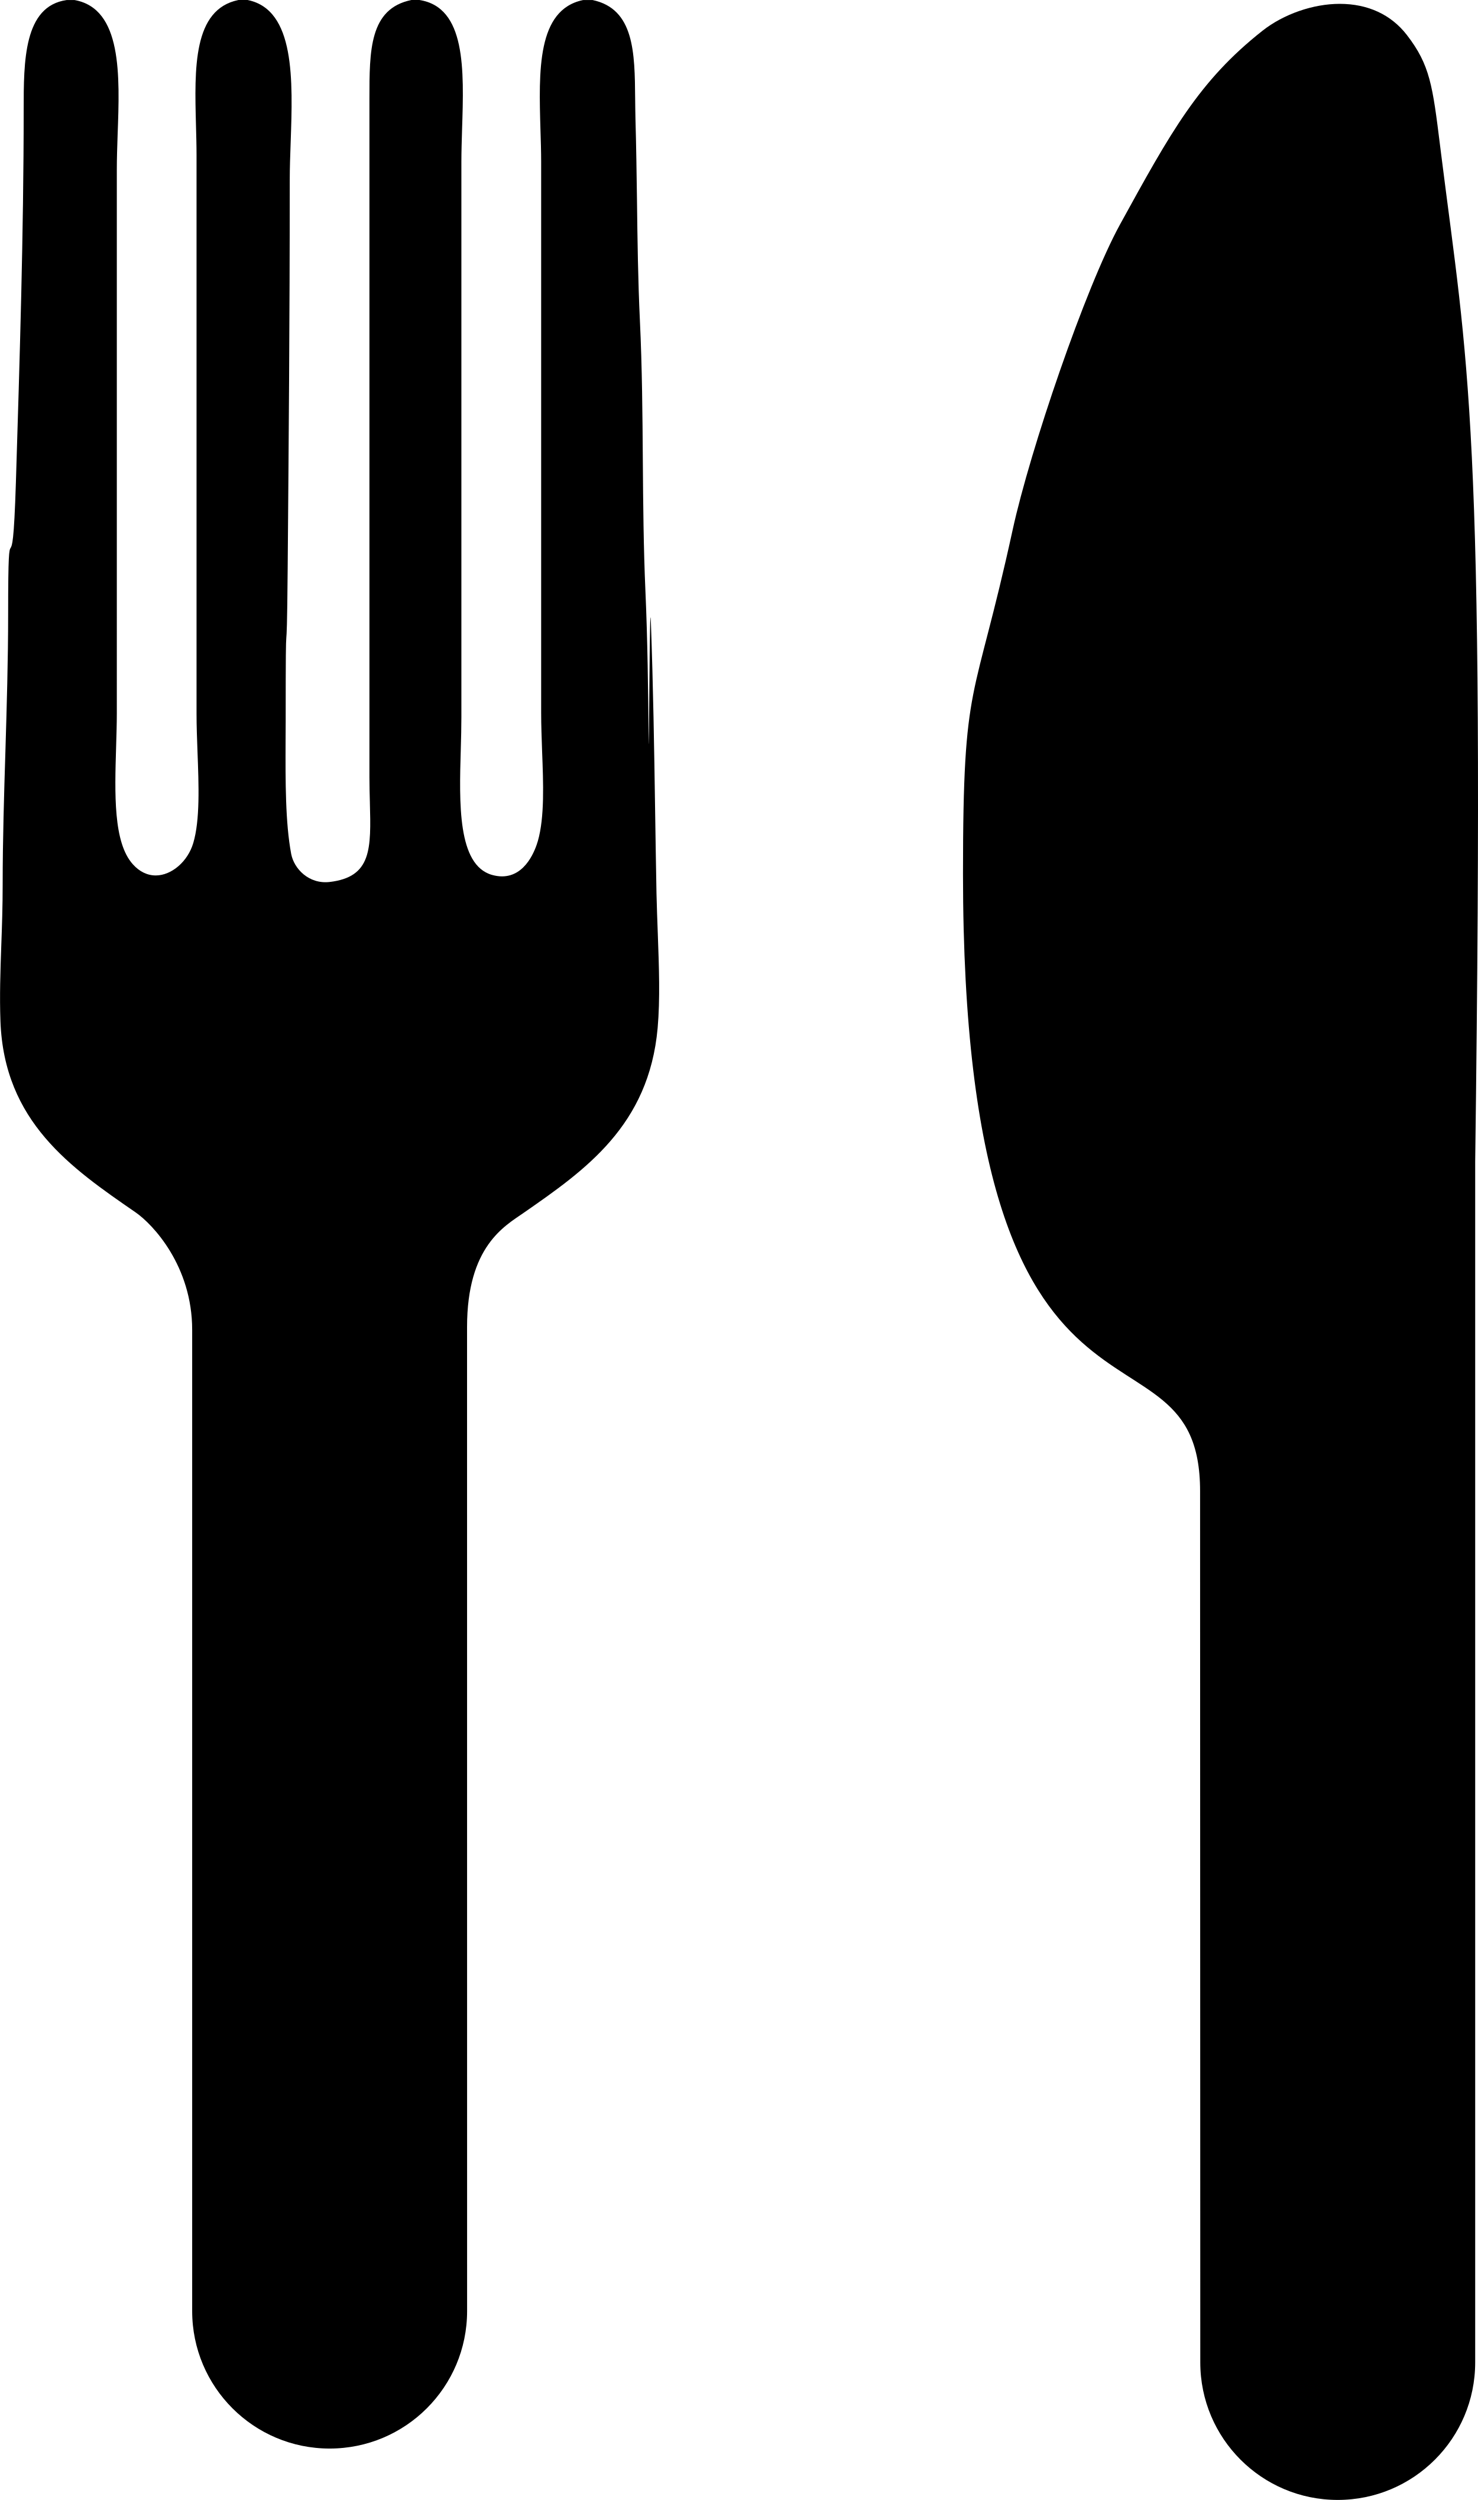
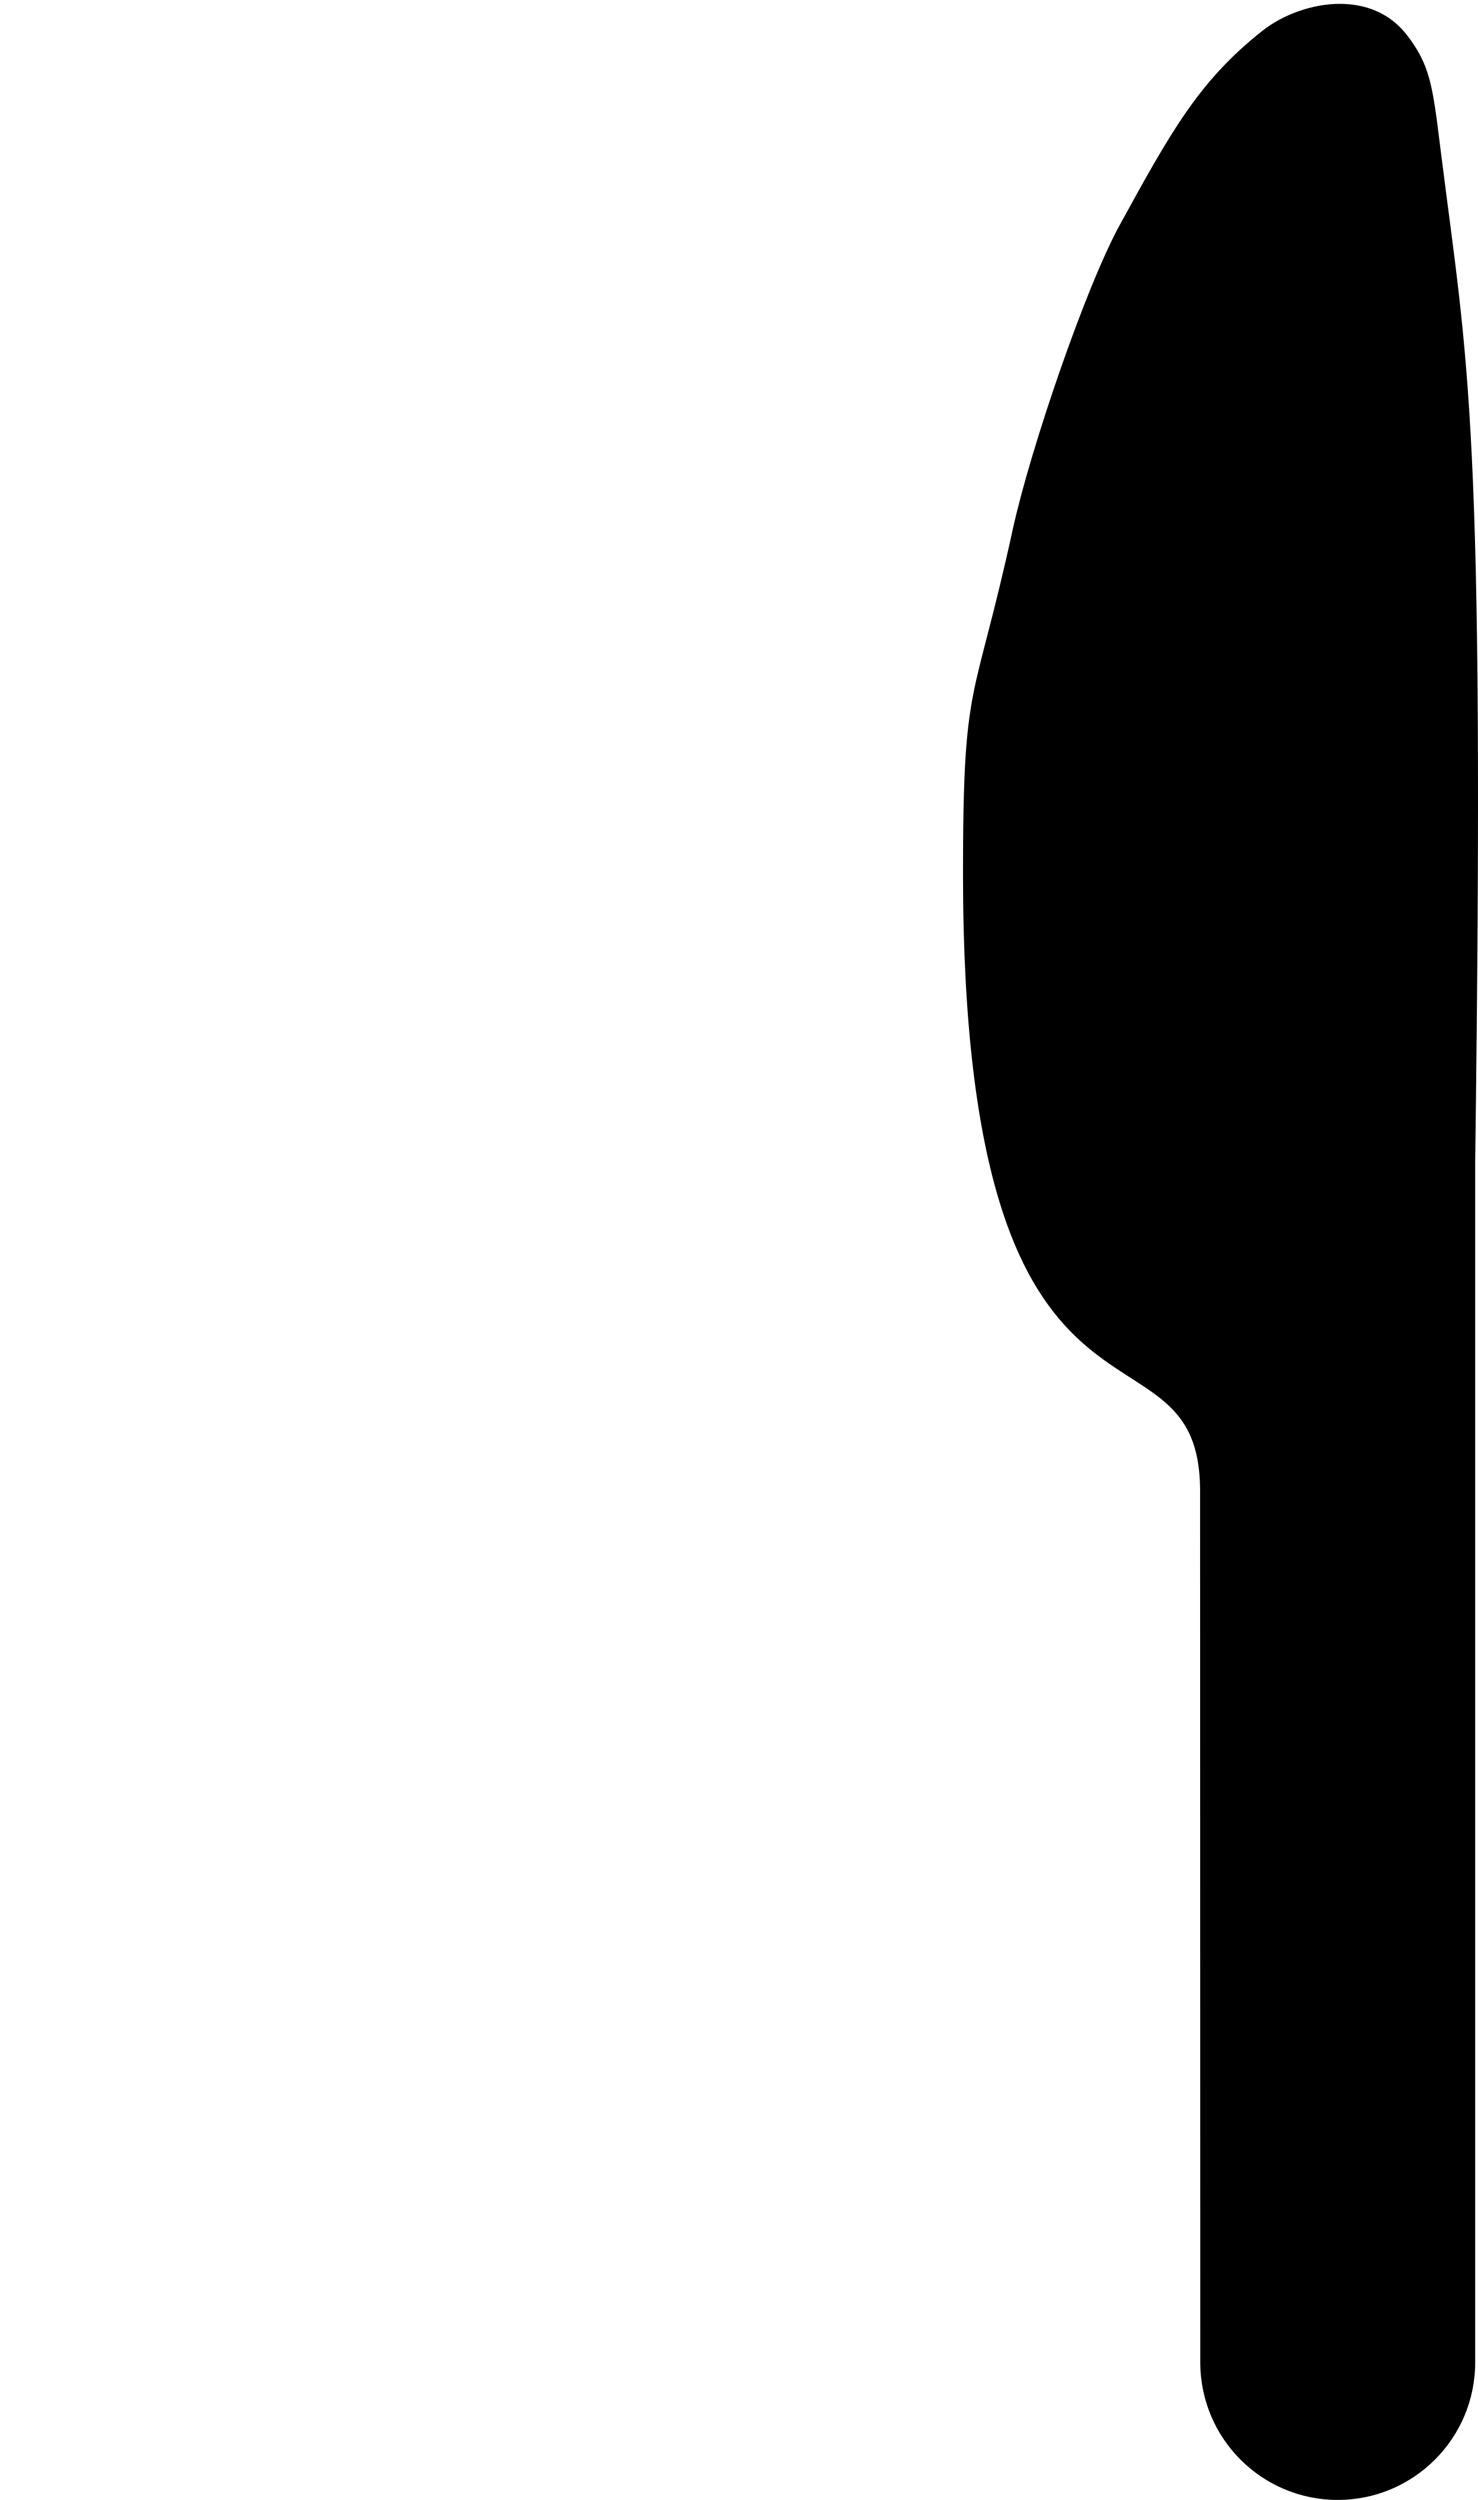
<svg xmlns="http://www.w3.org/2000/svg" version="1.1" id="Calque_1" x="0px" y="0px" width="59.92px" height="101.311px" viewBox="0 0 59.92 101.311" enable-background="new 0 0 59.92 101.311" xml:space="preserve">
  <g>
    <g>
-       <path d="M18.935,53.777c0-3.268,1.523-4.09,2.287-4.621c2.503-1.738,5.085-3.535,5.44-7.498c0.103-1.18,0.055-2.463,0.006-3.82    c-0.021-0.533-0.039-1.082-0.053-1.627c-0.021-1.123-0.039-2.256-0.056-3.393c-0.037-2.469-0.078-5.021-0.17-7.574    c-0.056-1.65-0.074,6.322-0.092,4.684c-0.021-1.961-0.042-3.988-0.131-5.982c-0.076-1.73-0.092-3.527-0.105-5.264    c-0.013-1.867-0.028-3.793-0.119-5.699c-0.076-1.609-0.099-3.273-0.118-4.885c-0.016-1.074-0.03-2.188-0.062-3.291    c-0.007-0.266-0.008-0.535-0.012-0.803c-0.016-1.869-0.033-3.643-1.723-4.002h-0.378l-0.02,0.002    c-1.864,0.395-1.787,2.869-1.718,5.26c0.014,0.434,0.028,0.883,0.028,1.301v22.326c0,0.498,0.021,1.027,0.038,1.541    c0.051,1.318,0.104,2.68-0.17,3.645c-0.097,0.336-0.481,1.438-1.456,1.438c-0.13,0-0.269-0.021-0.41-0.061    c-1.396-0.404-1.324-2.902-1.26-5.102c0.013-0.451,0.024-0.879,0.024-1.283V6.562c0-0.424,0.015-0.859,0.028-1.324    C18.813,2.807,18.889,0.293,17.003,0h-0.314L16.67,0.002c-1.693,0.352-1.693,2.043-1.693,3.996v27.496    c0,0.357,0.01,0.697,0.018,1.021c0.05,1.887,0.077,3.025-1.628,3.227c-0.851,0.098-1.449-0.541-1.562-1.137    c-0.238-1.266-0.233-2.945-0.227-4.564c0-0.268,0.004-0.533,0.004-0.797c0-5.727,0.039-1.221,0.081-6.215    c0.041-4.965,0.084-10.096,0.084-15.746c0-0.479,0.018-0.98,0.037-1.51C11.872,3.25,11.972,0.387,10.037,0h-0.36L9.659,0.002    c-1.838,0.381-1.775,2.764-1.714,5.07c0.011,0.404,0.023,0.824,0.023,1.219v22.641c0,0.484,0.019,0.996,0.039,1.537    c0.052,1.361,0.104,2.768-0.172,3.695c-0.222,0.75-0.879,1.314-1.522,1.314c-0.341,0-0.663-0.156-0.927-0.453    c-0.796-0.883-0.736-2.852-0.679-4.754c0.014-0.486,0.029-0.941,0.029-1.383V6.879c0-0.453,0.016-0.93,0.033-1.434    c0.088-2.391,0.185-5.098-1.745-5.443H2.7c-1.74,0.248-1.74,2.48-1.74,4.449c0,4.996-0.162,10.123-0.315,15.082    c-0.155,4.947-0.315,0.393-0.315,5.357c0,1.879-0.057,3.736-0.11,5.535c-0.055,1.771-0.112,3.604-0.112,5.428    c0,0.869-0.027,1.678-0.056,2.461c-0.037,1.055-0.071,2.047-0.034,3.07c0.149,4.076,2.858,5.941,5.477,7.746    c0.71,0.49,2.296,2.182,2.296,4.76s0,39.766,0,39.766c0,3.078,2.495,5.572,5.572,5.572c3.079,0,5.574-2.494,5.574-5.572    C18.935,93.656,18.935,57.047,18.935,53.777z" />
      <path d="M48.661,95.738c0,3.078,2.494,5.572,5.571,5.572c3.078,0,5.574-2.494,5.574-5.572V49.621v-2.549    c0.402-30.252-0.303-32.248-1.381-40.832l-0.041-0.326c-0.305-2.453-0.408-3.279-1.349-4.498c-0.639-0.824-1.577-1.26-2.722-1.26    c-1.077,0-2.277,0.416-3.133,1.092c-2.583,2.039-3.714,4.104-5.774,7.85c-1.408,2.566-3.646,9.143-4.35,12.367    c-1.579,7.244-2.015,5.9-2.015,13.943c0,25.018,9.612,17.25,9.612,25.018L48.661,95.738z" />
    </g>
  </g>
</svg>